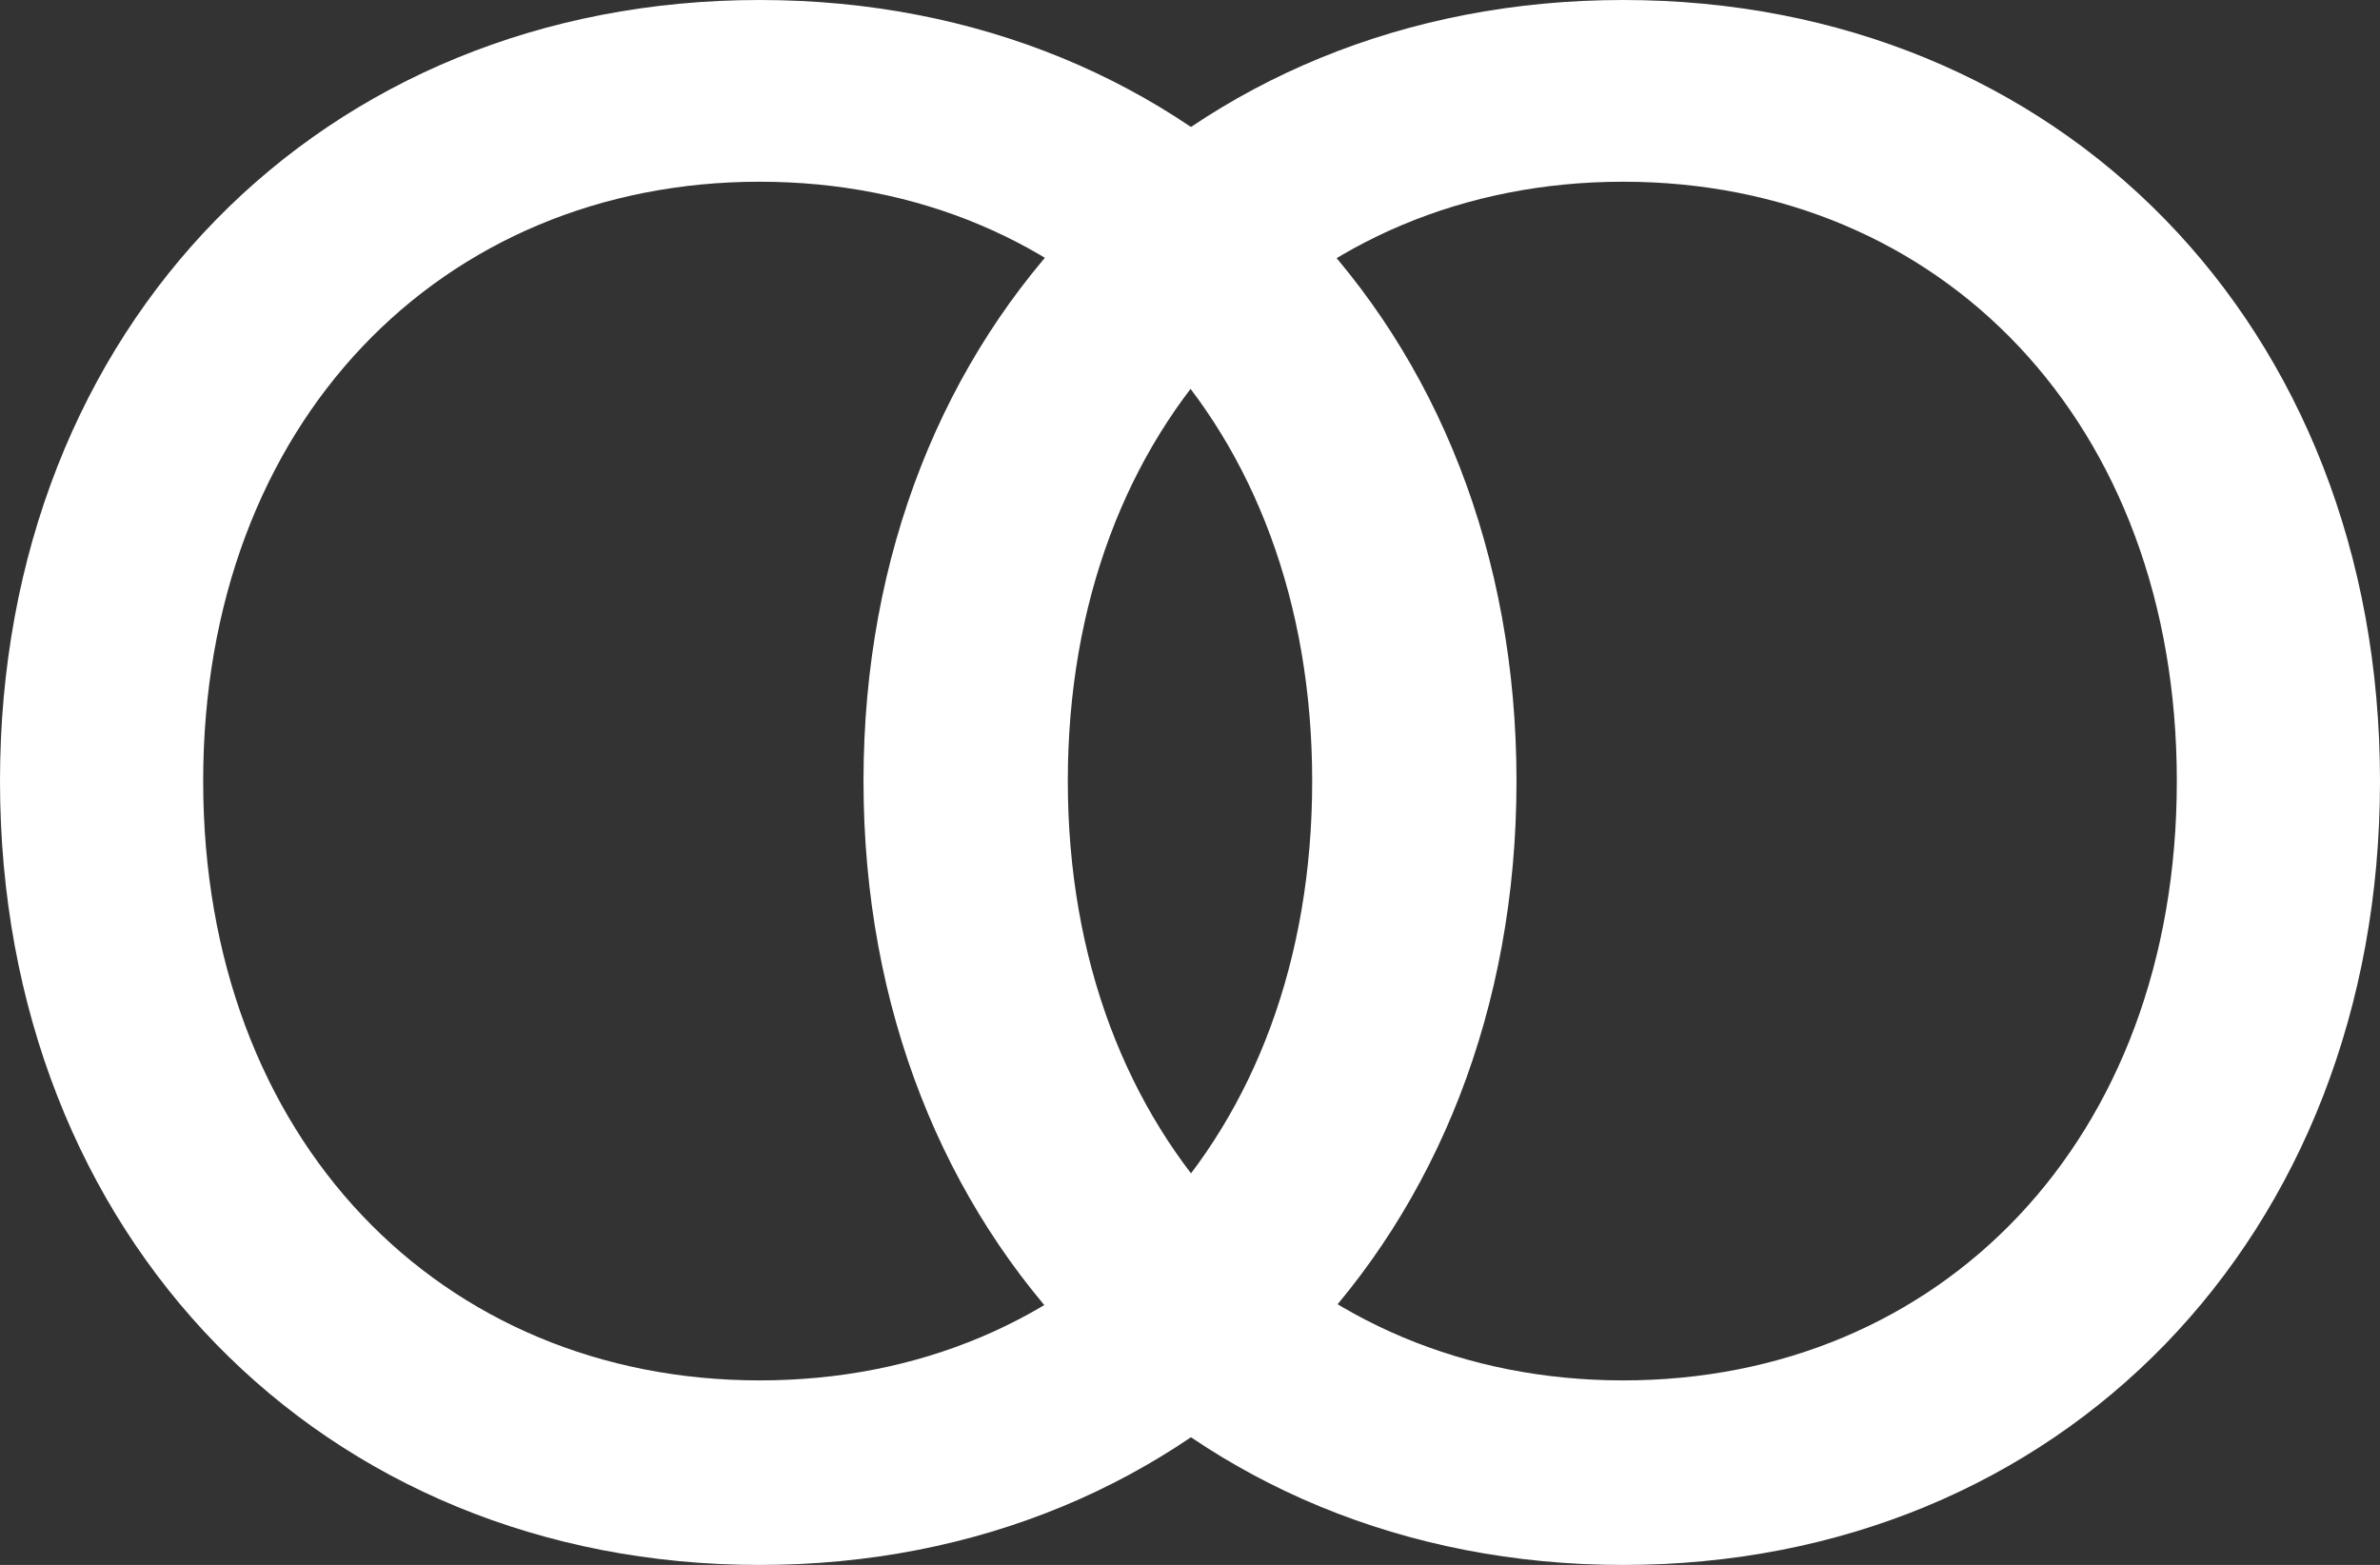
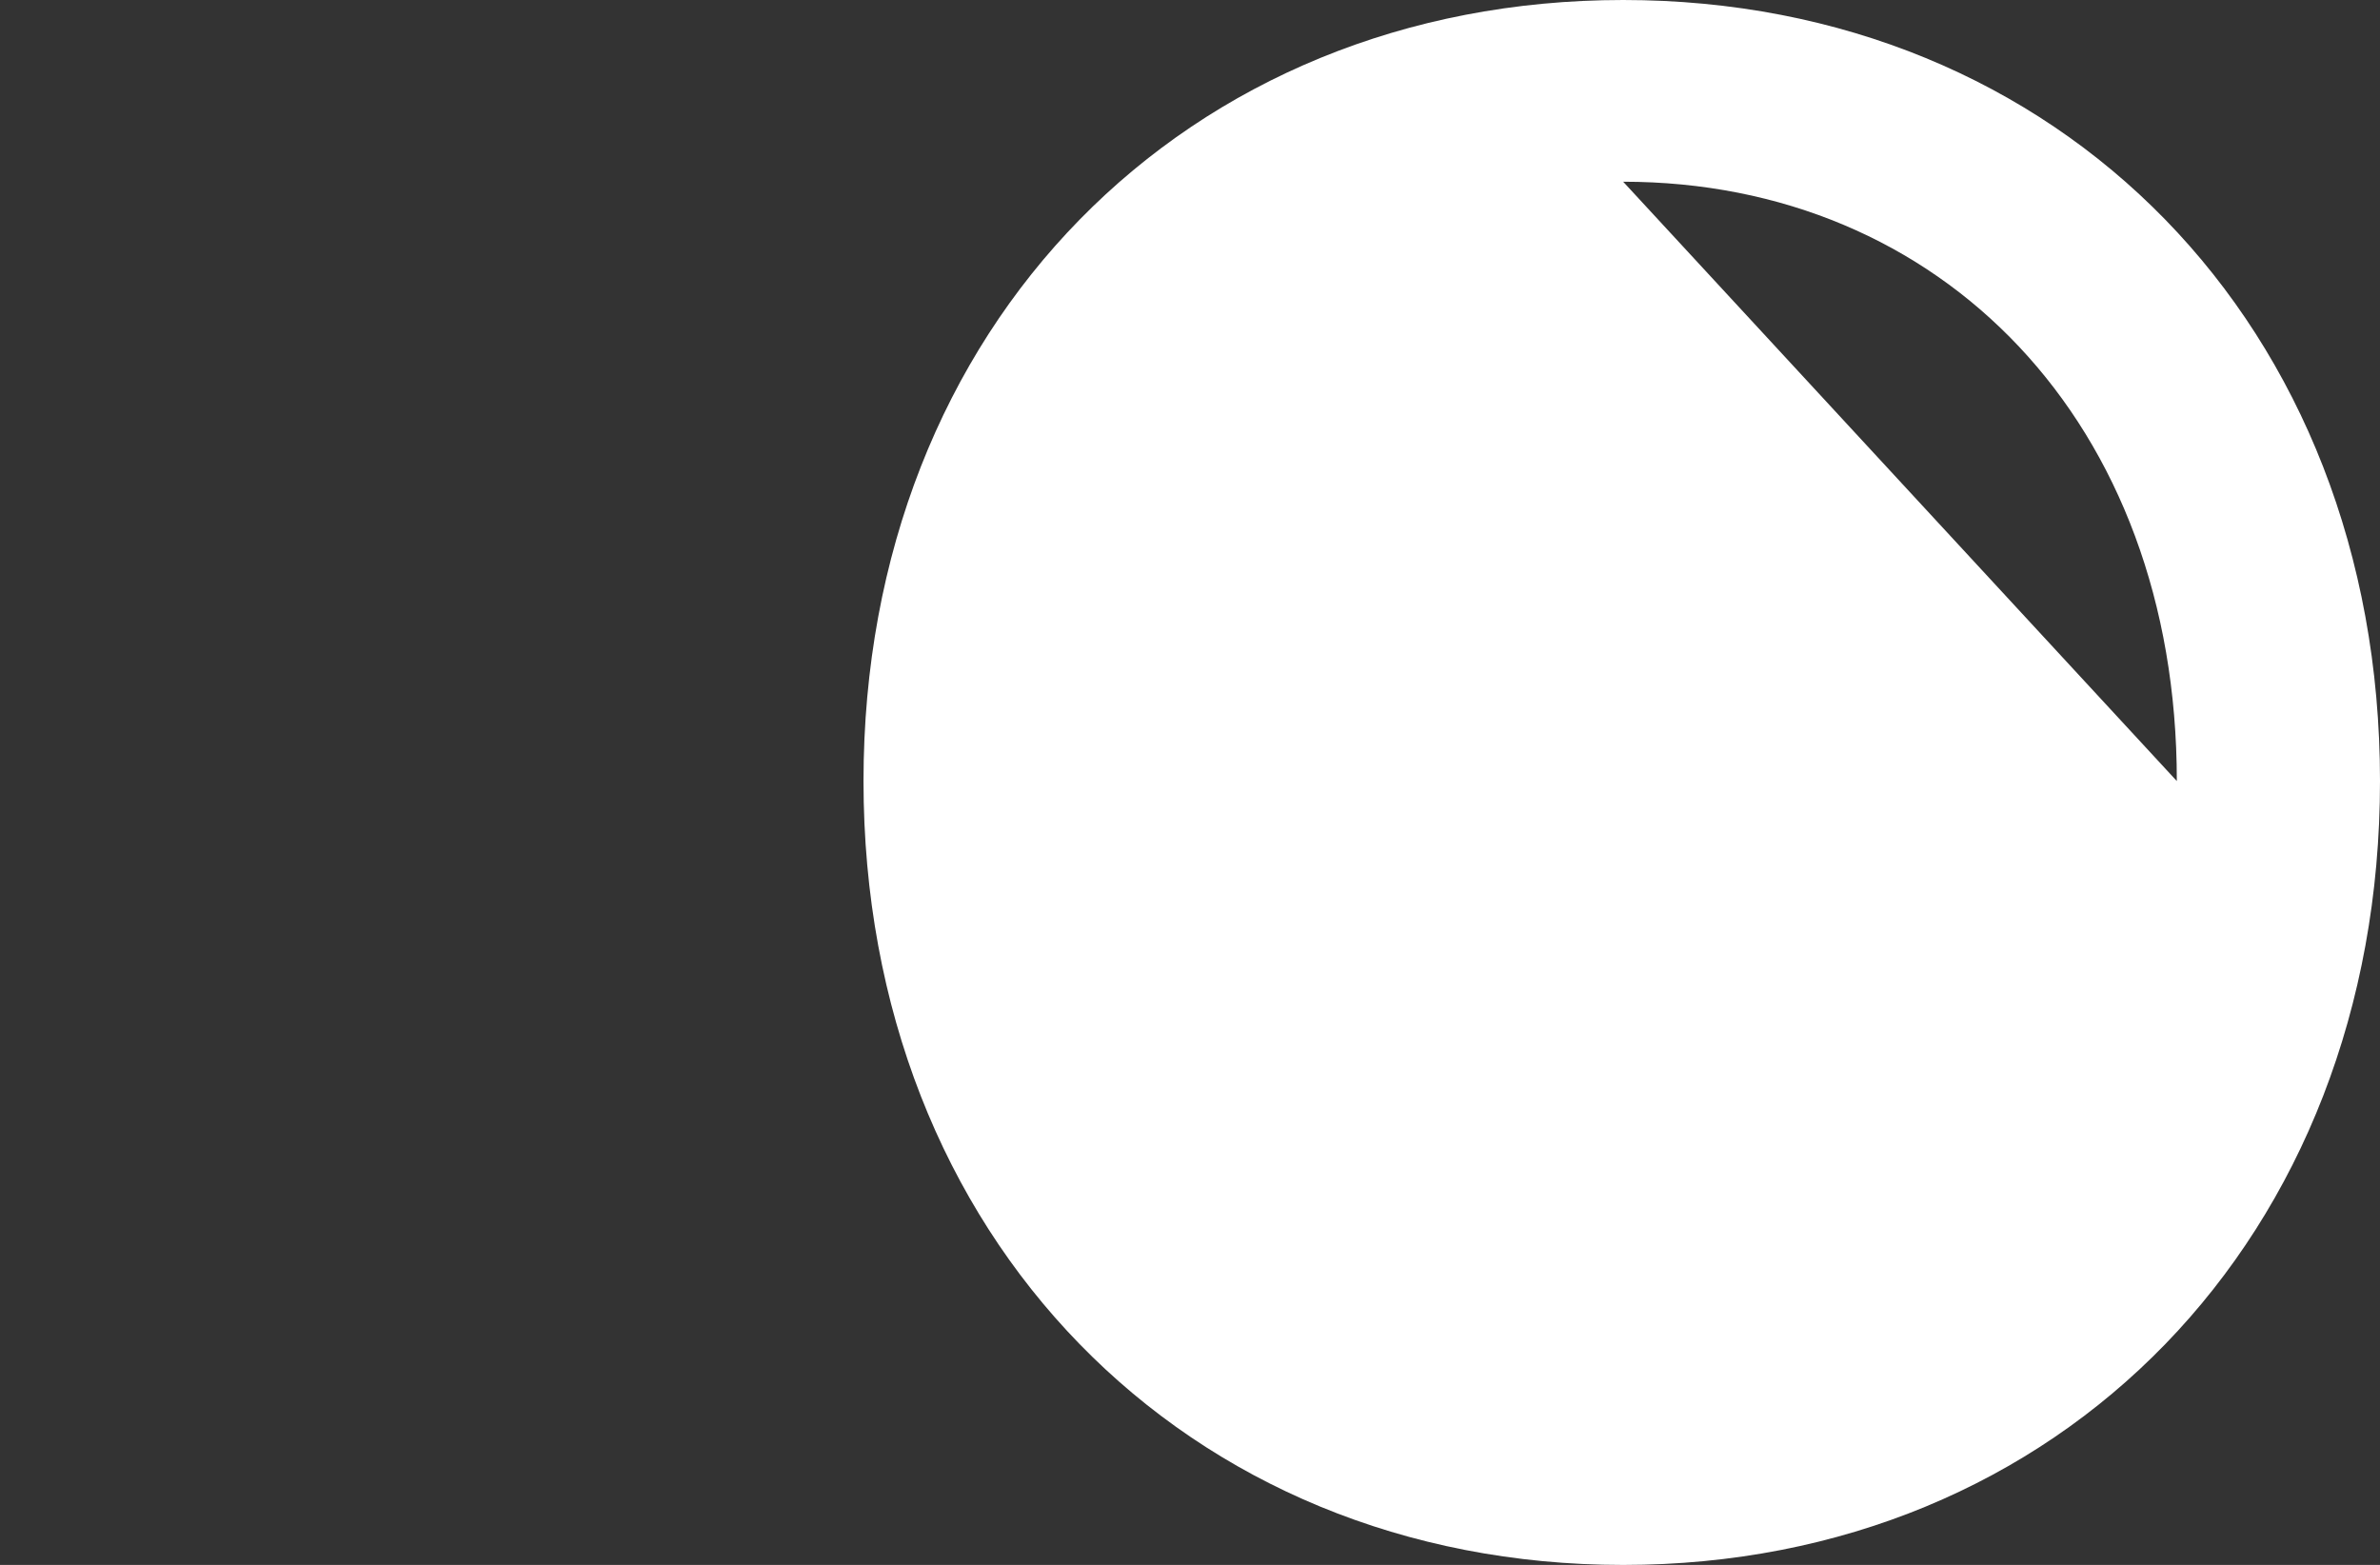
<svg xmlns="http://www.w3.org/2000/svg" id="Ebene_1" viewBox="0 0 42.17 27.73">
  <rect x="0" y="0" width="42.17" height="27.73" fill="#333333" stroke="none" />
  <defs>
    <style>.cls-1{fill:#fff;}</style>
  </defs>
  <g id="Gruppe_230">
    <g id="Gruppe_59">
-       <path id="Pfad_59" class="cls-1" d="M0,13.84C0,5.76,5.73,0,13.46,0s13.41,5.76,13.41,13.84-5.67,13.89-13.41,13.89S0,21.92,0,13.84m23.25,0c0-6.36-4.16-10.62-9.79-10.62S3.6,7.48,3.6,13.84s4.22,10.62,9.86,10.62,9.79-4.24,9.79-10.62" />
-     </g>
+       </g>
    <g id="Gruppe_60">
-       <path id="Pfad_60" class="cls-1" d="M15.3,13.84C15.3,5.76,21.03,0,28.76,0s13.41,5.76,13.41,13.84-5.67,13.89-13.41,13.89-13.46-5.81-13.46-13.89m23.27,0c0-6.36-4.18-10.62-9.81-10.62s-9.84,4.26-9.84,10.62,4.23,10.62,9.84,10.62,9.81-4.24,9.81-10.62" />
+       <path id="Pfad_60" class="cls-1" d="M15.3,13.84C15.3,5.76,21.03,0,28.76,0s13.41,5.76,13.41,13.84-5.67,13.89-13.41,13.89-13.46-5.81-13.46-13.89m23.27,0c0-6.36-4.18-10.62-9.81-10.62" />
    </g>
  </g>
</svg>